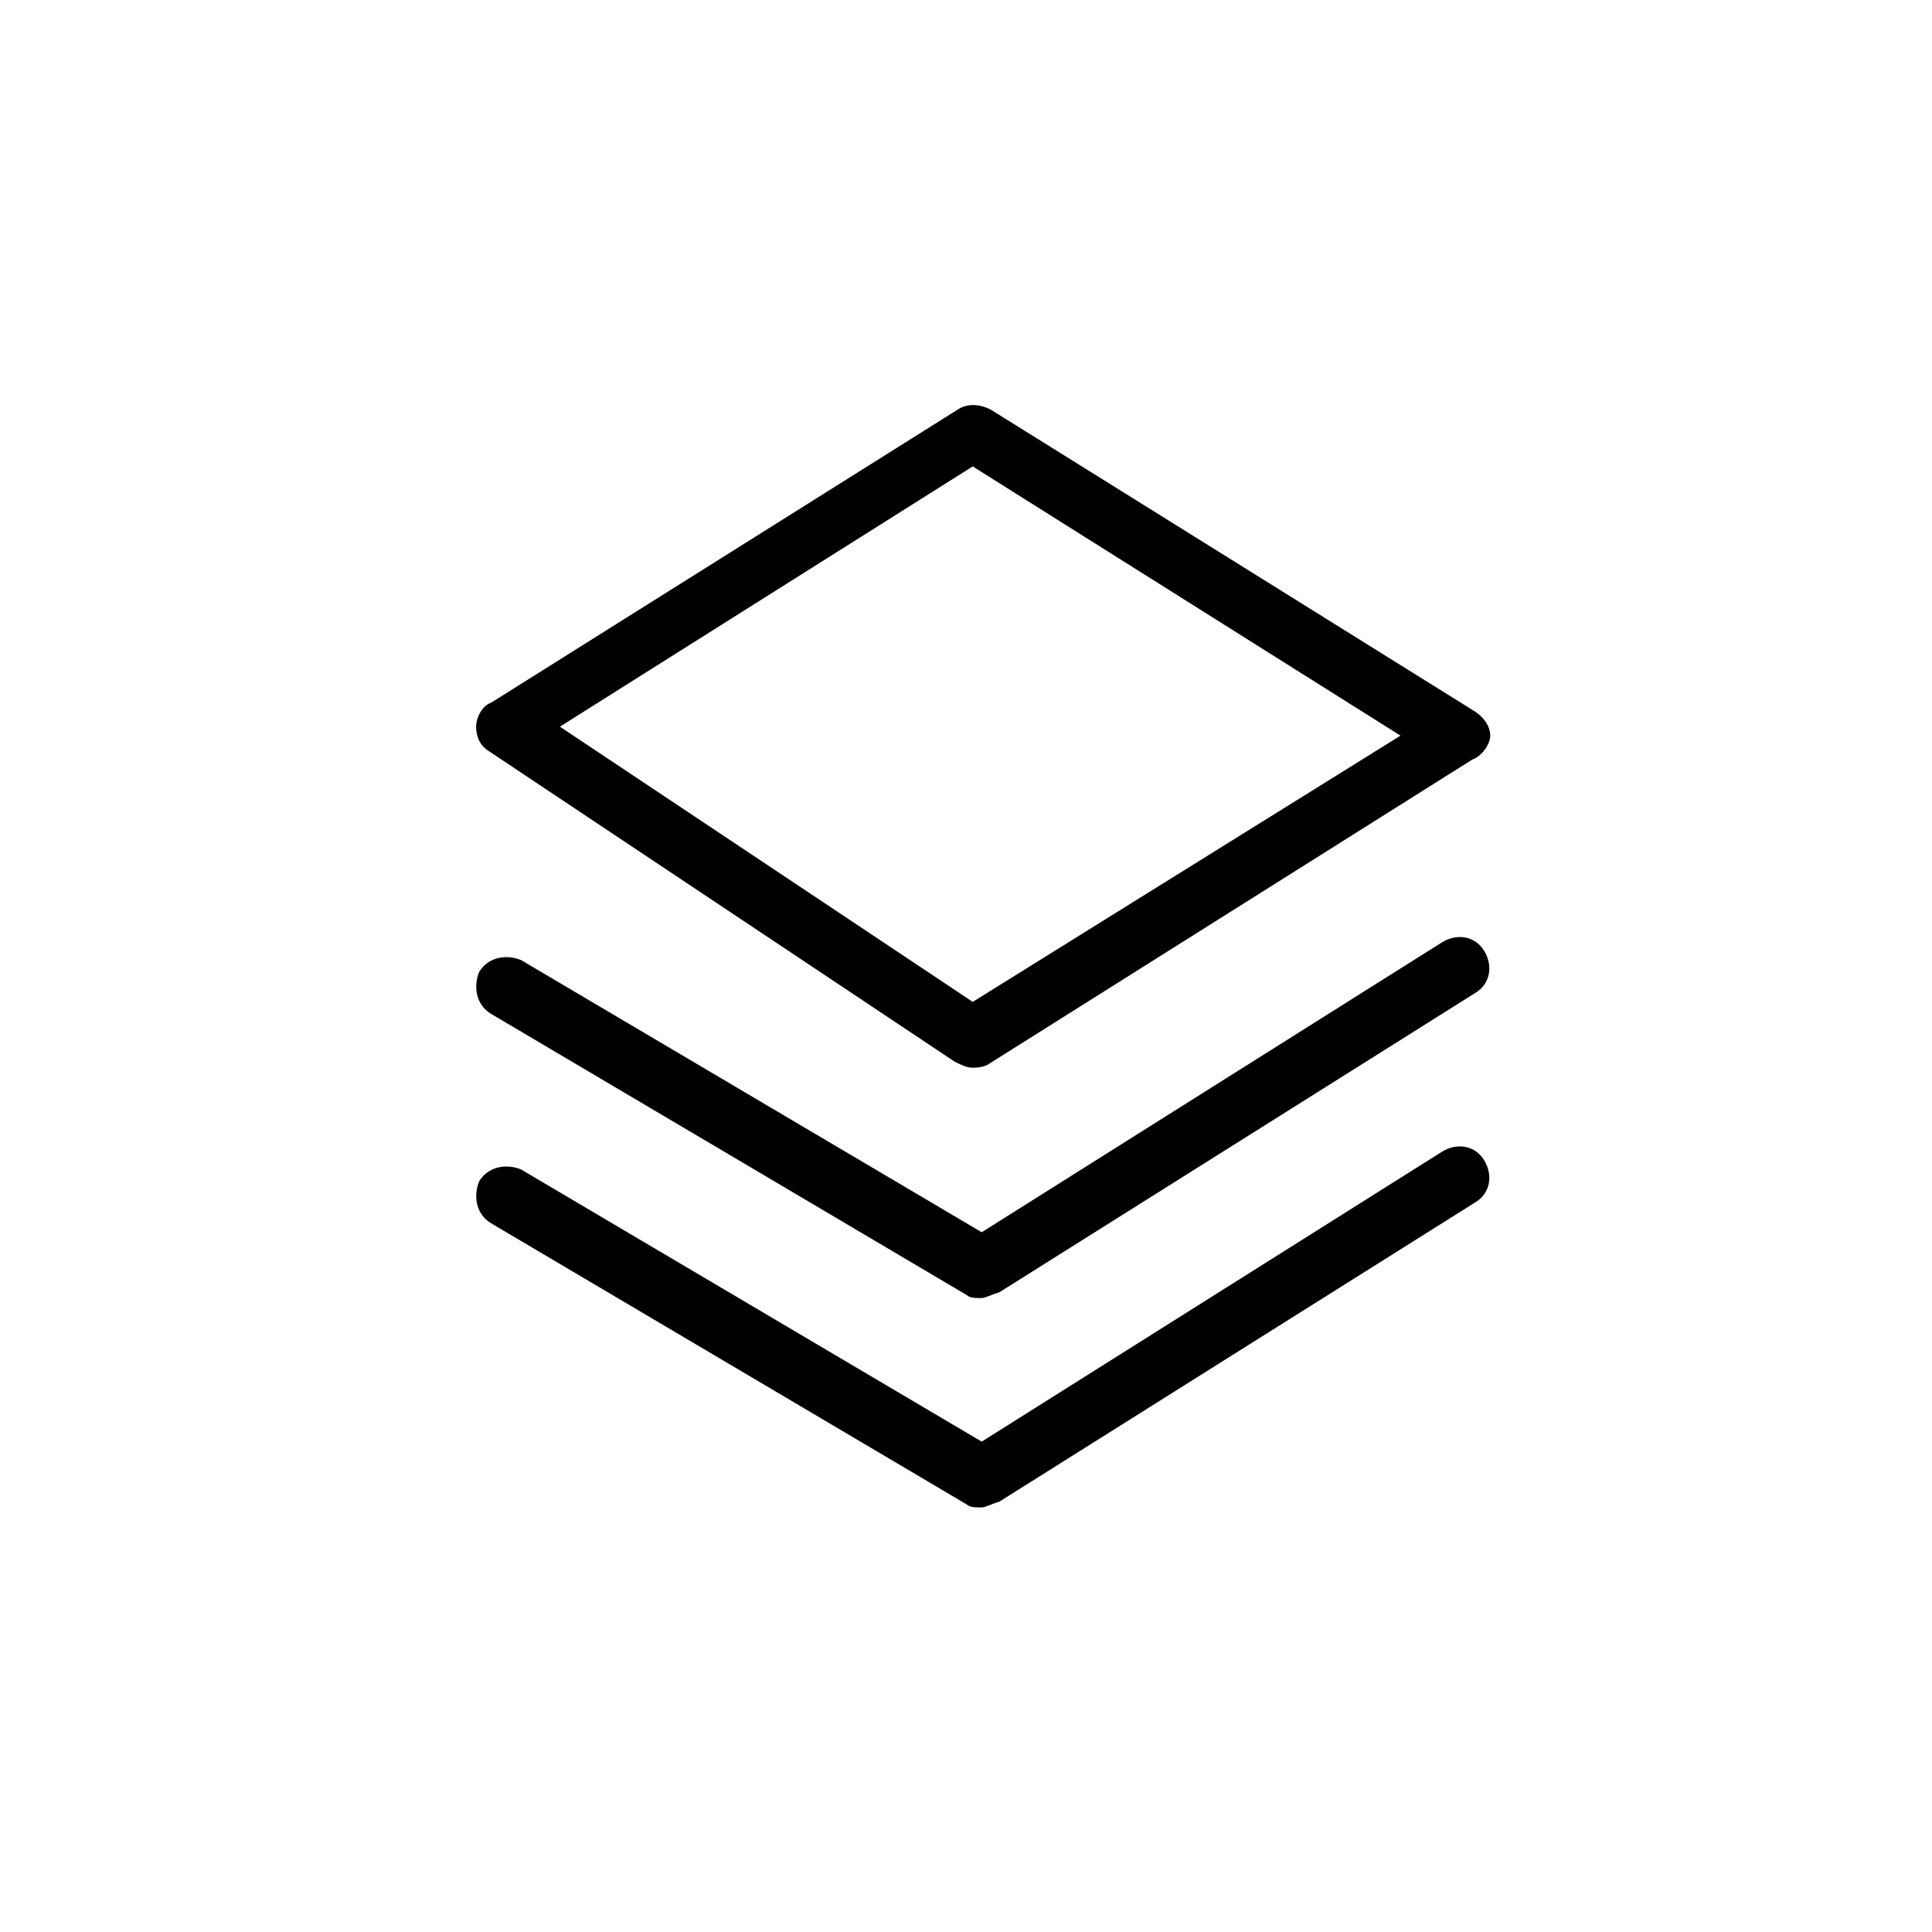
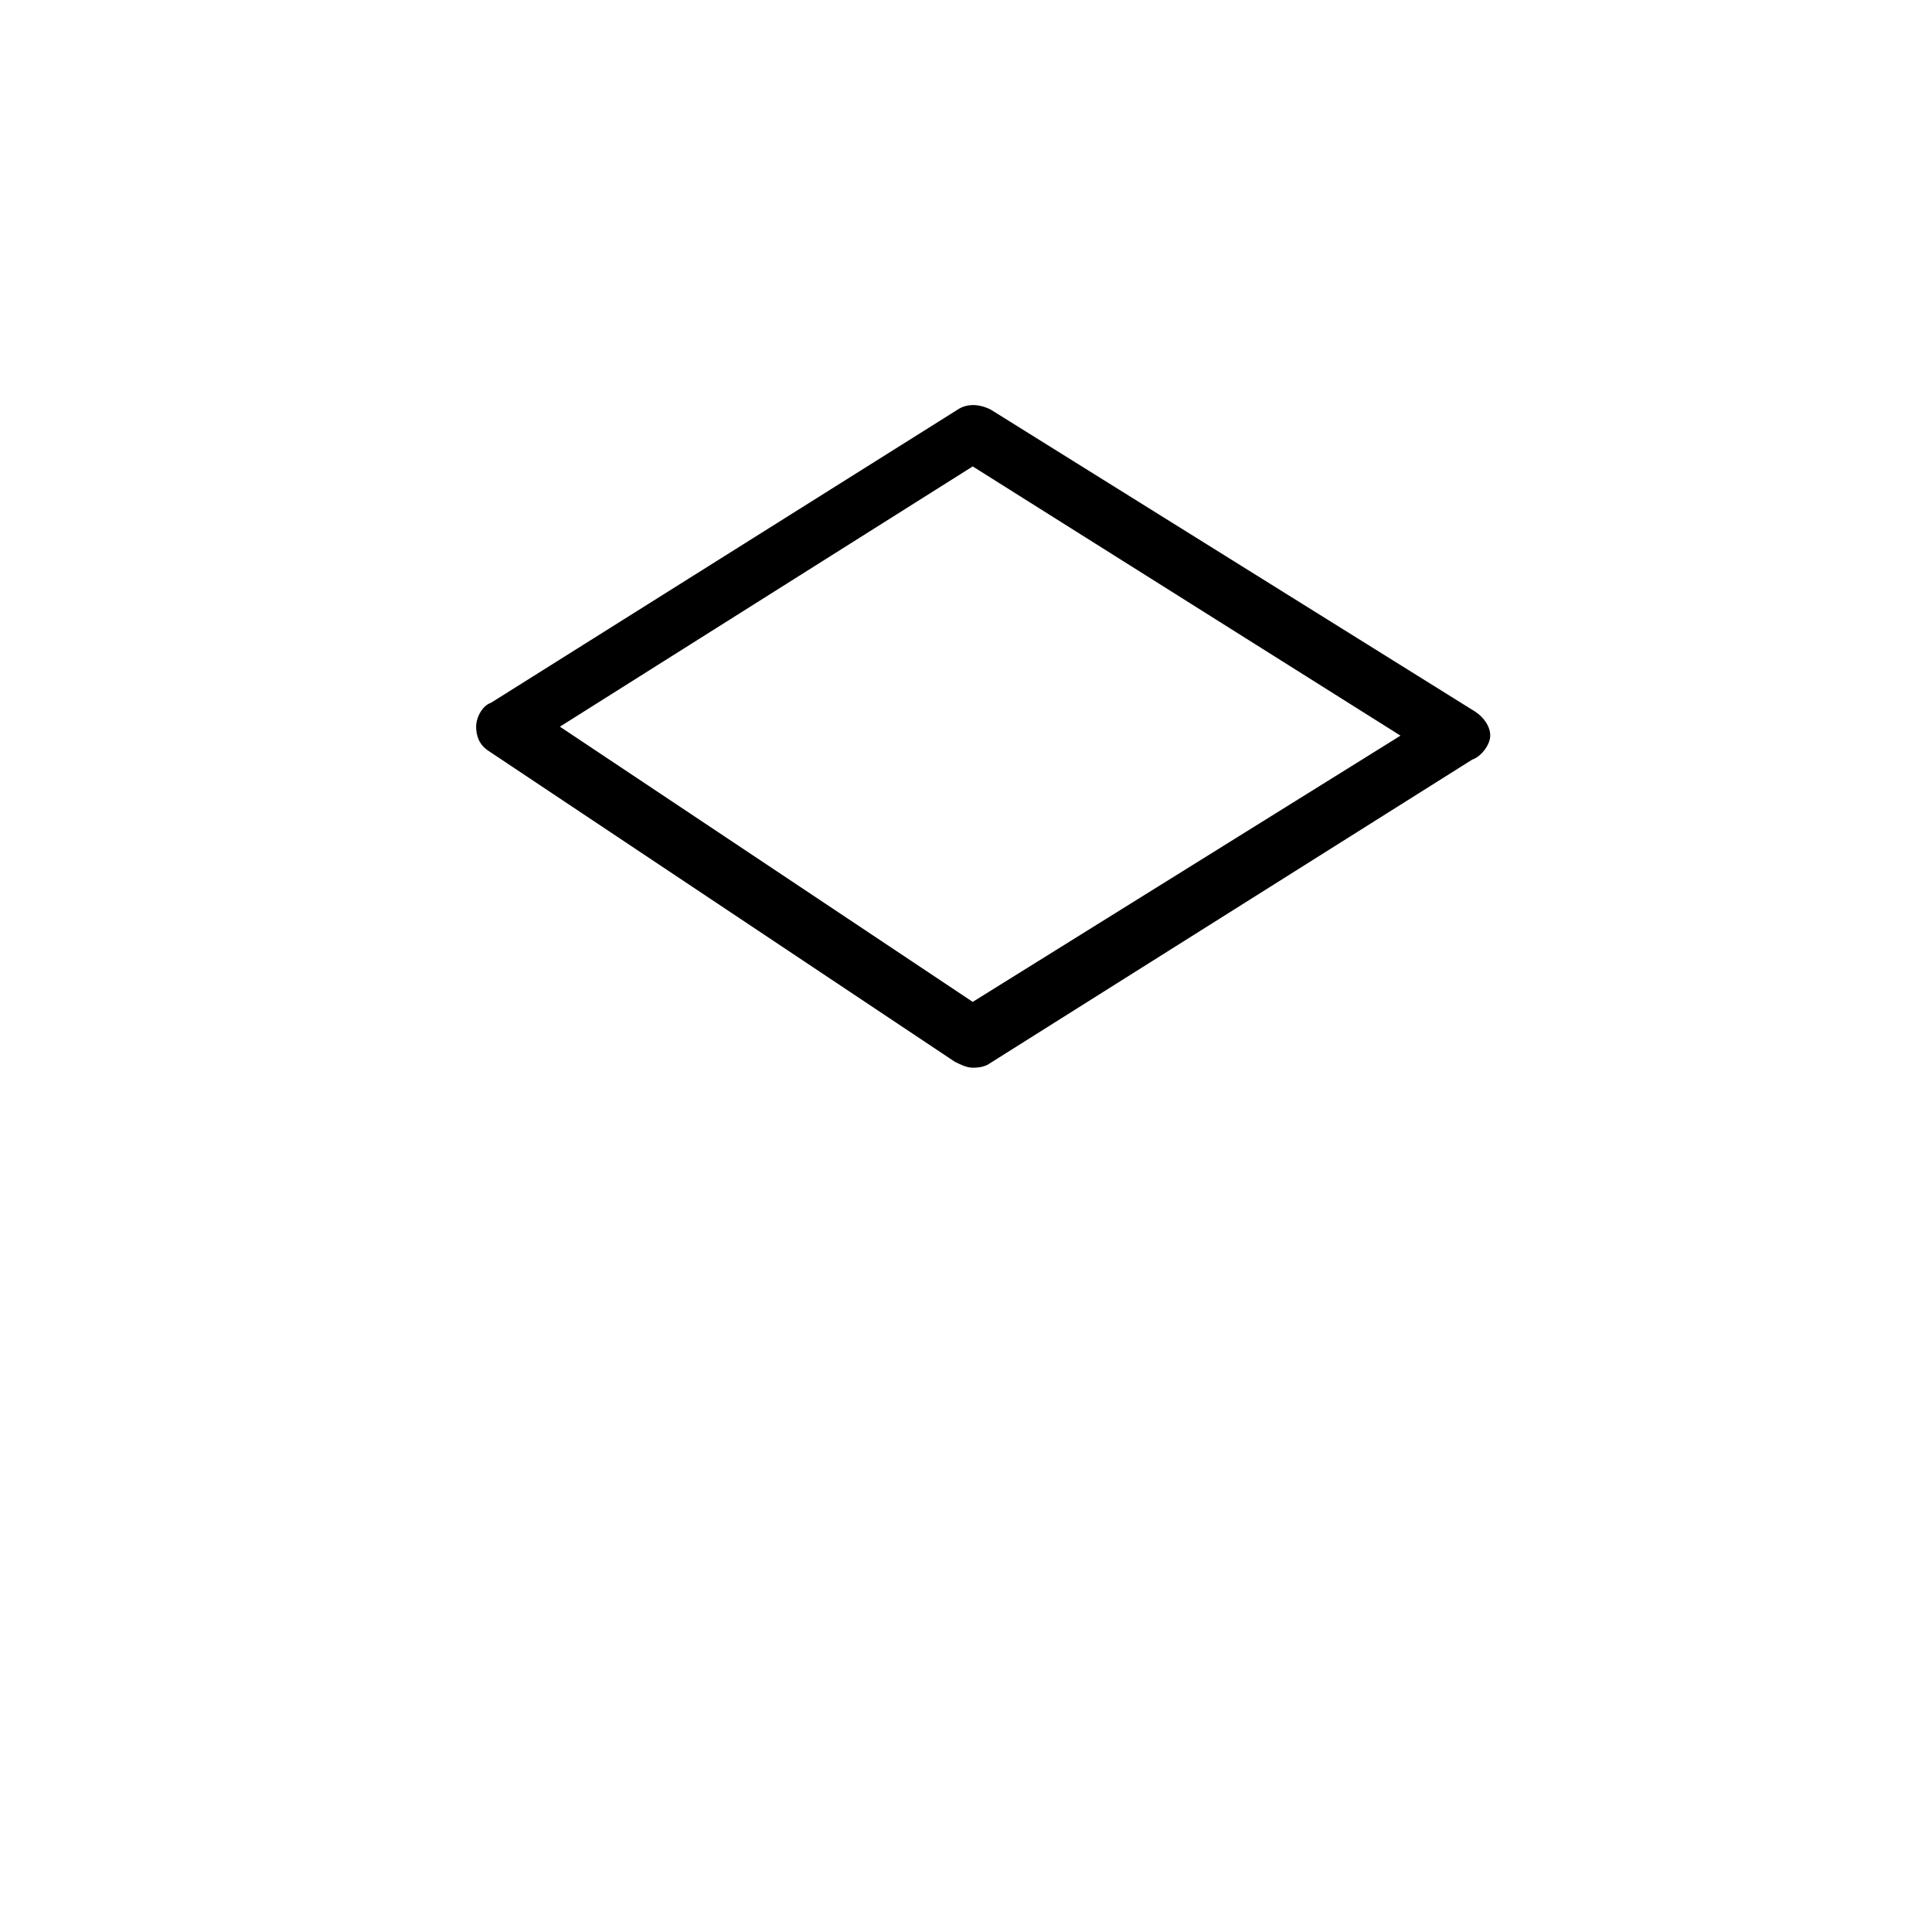
<svg xmlns="http://www.w3.org/2000/svg" fill="#000000" width="800px" height="800px" version="1.1" viewBox="144 144 512 512">
  <g>
    <path d="m401.78 426.95c-1.586 0-3.172-0.793-4.758-1.586l-123.67-82.449c-2.379-1.586-3.172-3.965-3.172-6.344 0-2.379 1.586-5.551 3.965-6.344l123.67-77.691c2.379-1.586 5.551-1.586 8.719 0l128.43 80.07c2.379 1.586 3.965 3.965 3.965 6.344s-2.379 5.551-4.758 6.344l-128.43 80.863c-1.586 0.793-3.172 0.793-3.965 0.793zm-109.4-90.375 109.4 72.934 113.37-70.555-113.37-71.348z" />
-     <path d="m404.16 488c-1.586 0-3.172 0-3.965-0.793l-126.05-74.52c-3.965-2.379-4.758-7.137-3.172-11.098 2.379-3.965 7.137-4.758 11.098-3.172l122.09 72.141 122.09-76.898c3.965-2.379 8.719-1.586 11.098 2.379 2.379 3.965 1.586 8.719-2.379 11.098l-126.05 79.277c-2.379 0.793-3.965 1.586-4.758 1.586z" />
-     <path d="m404.16 543.49c-1.586 0-3.172 0-3.965-0.793l-126.05-74.52c-3.965-2.379-4.758-7.137-3.172-11.098 2.379-3.965 7.137-4.758 11.098-3.172l122.09 72.141 122.09-76.898c3.965-2.379 8.719-1.586 11.098 2.379 2.379 3.965 1.586 8.719-2.379 11.098l-126.05 79.277c-2.379 0.793-3.965 1.586-4.758 1.586z" />
  </g>
</svg>